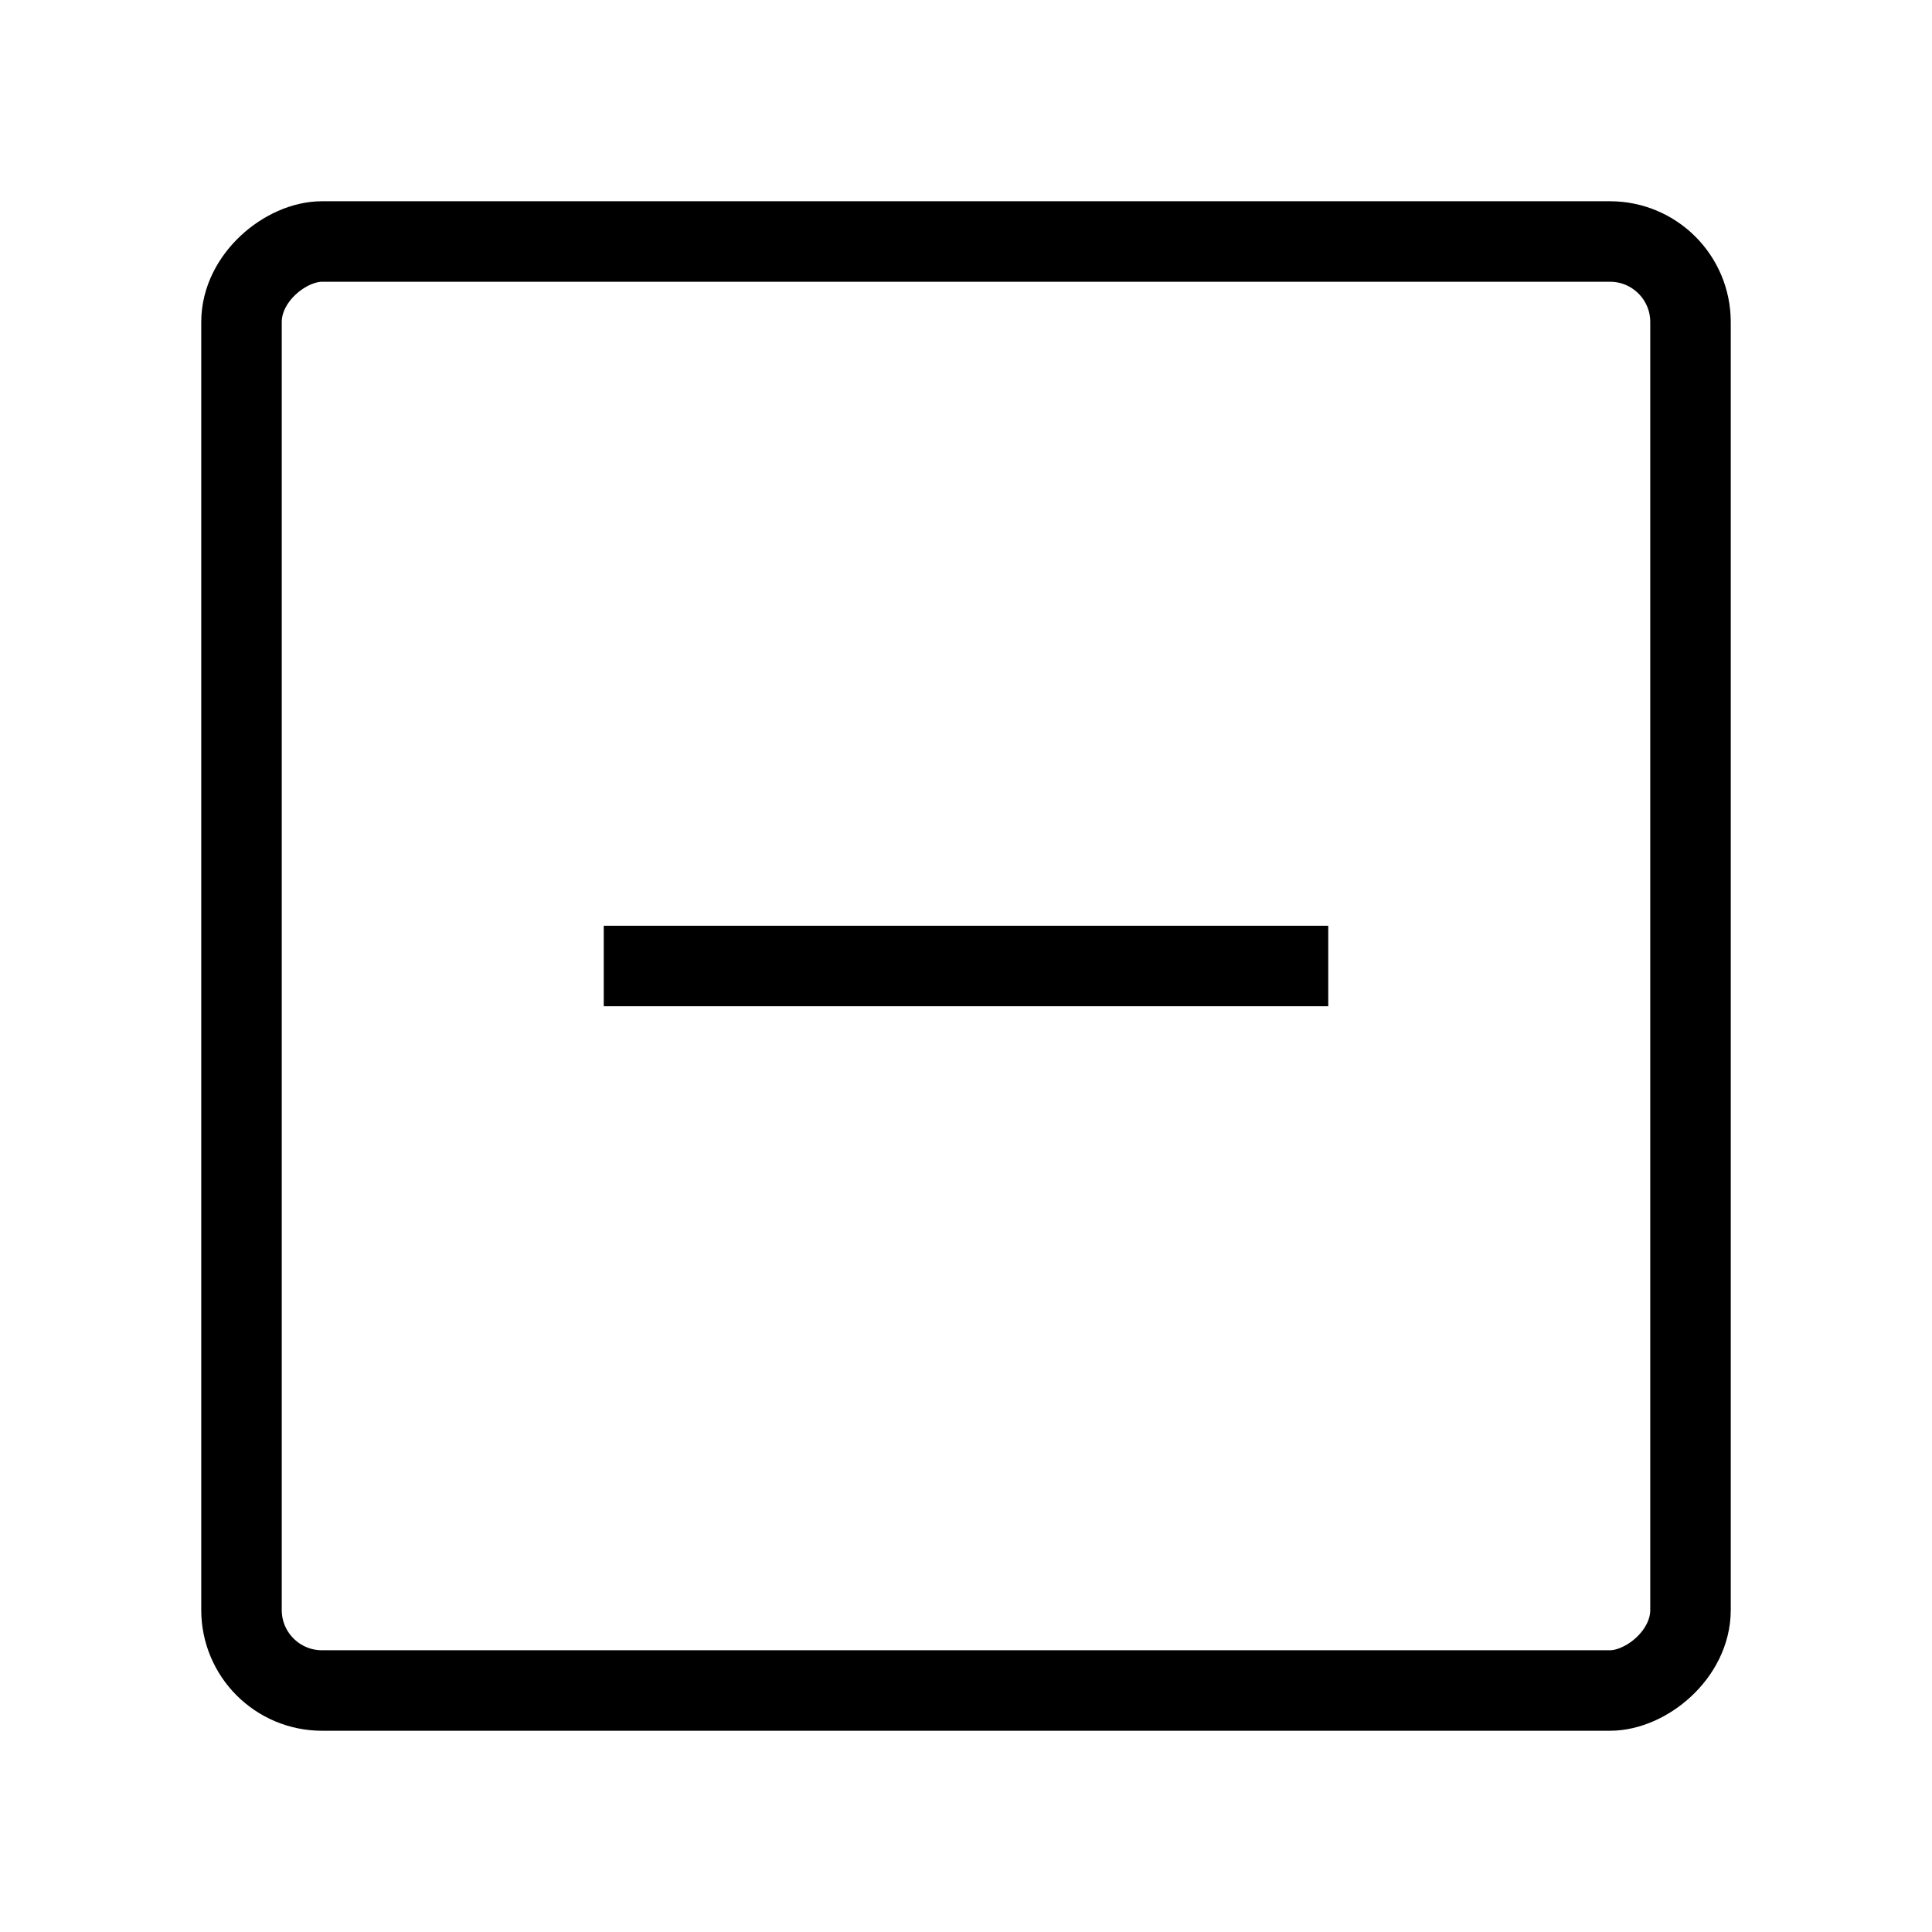
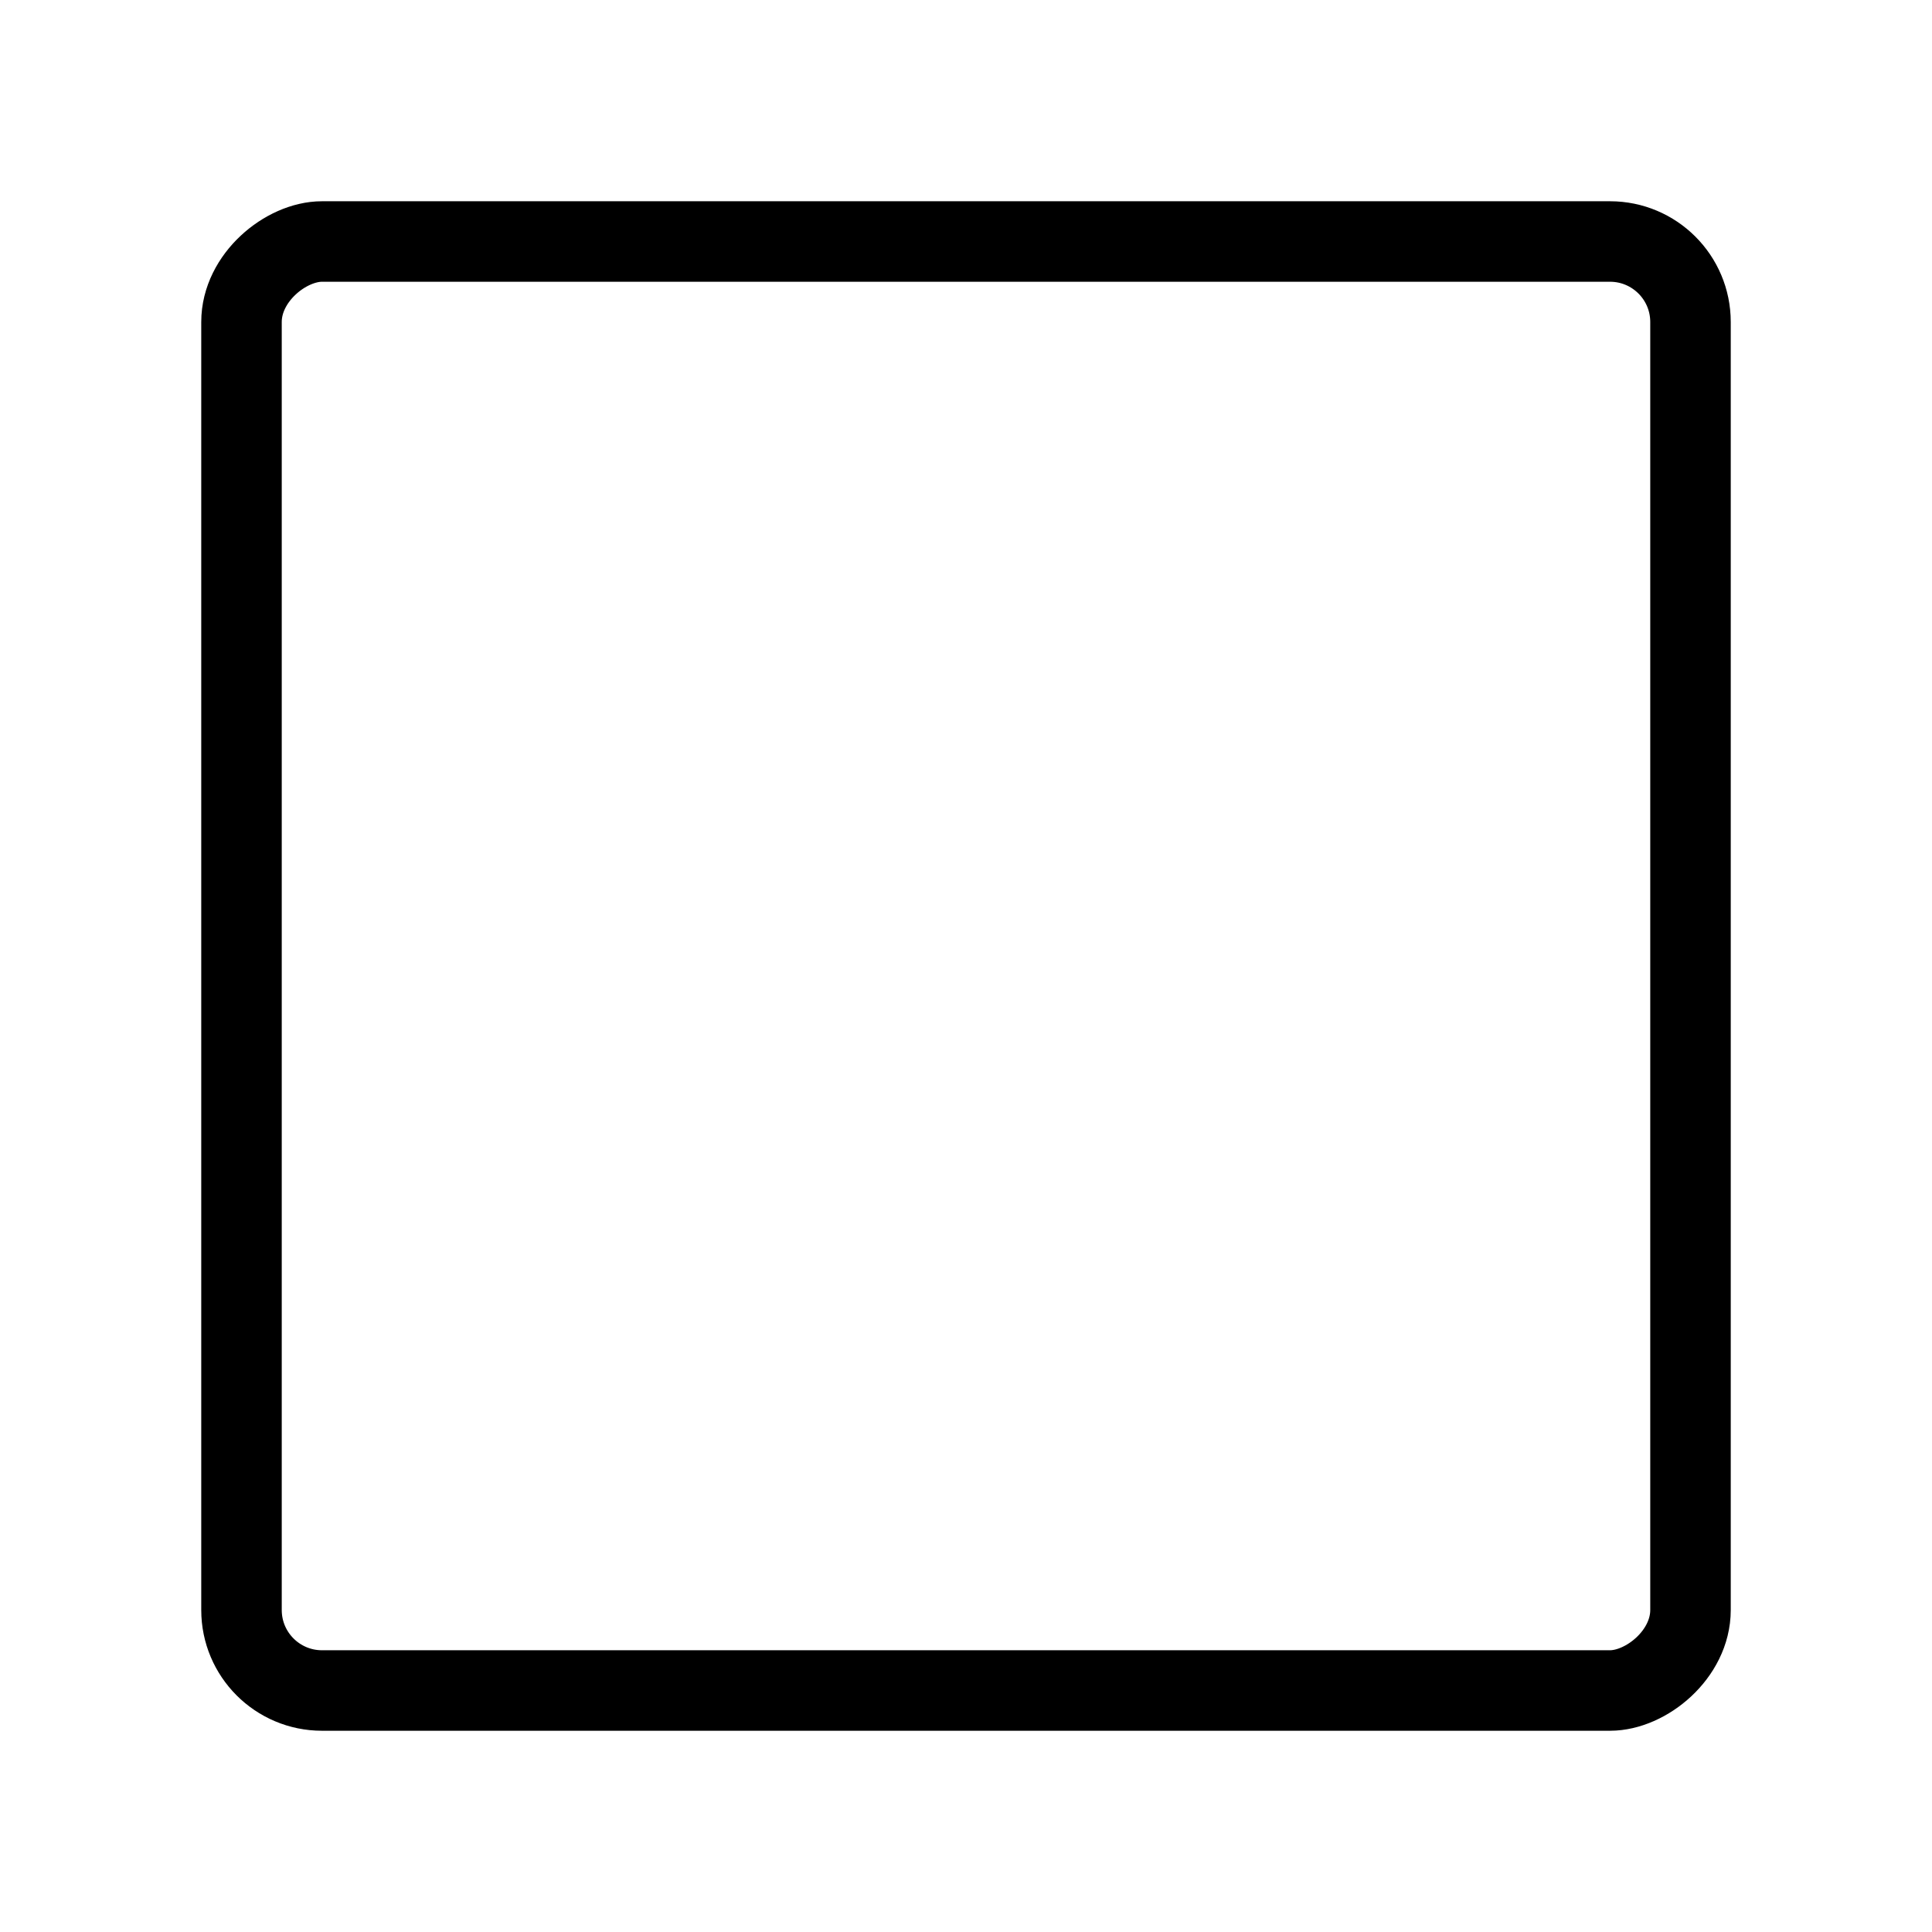
<svg xmlns="http://www.w3.org/2000/svg" width="800px" height="800px" viewBox="0 0 24 24" aria-labelledby="checkboxIntermediateIconTitle" stroke="#000000" stroke-width="1" stroke-linecap="square" stroke-linejoin="miter" fill="none" color="#000000">
  <title id="checkboxIntermediateIconTitle">Checkbox in intermediate state</title>
  <rect x="21" y="3" width="18" height="18" rx="1" transform="rotate(90 21 3)" />
-   <path d="M16 12H8" />
</svg>